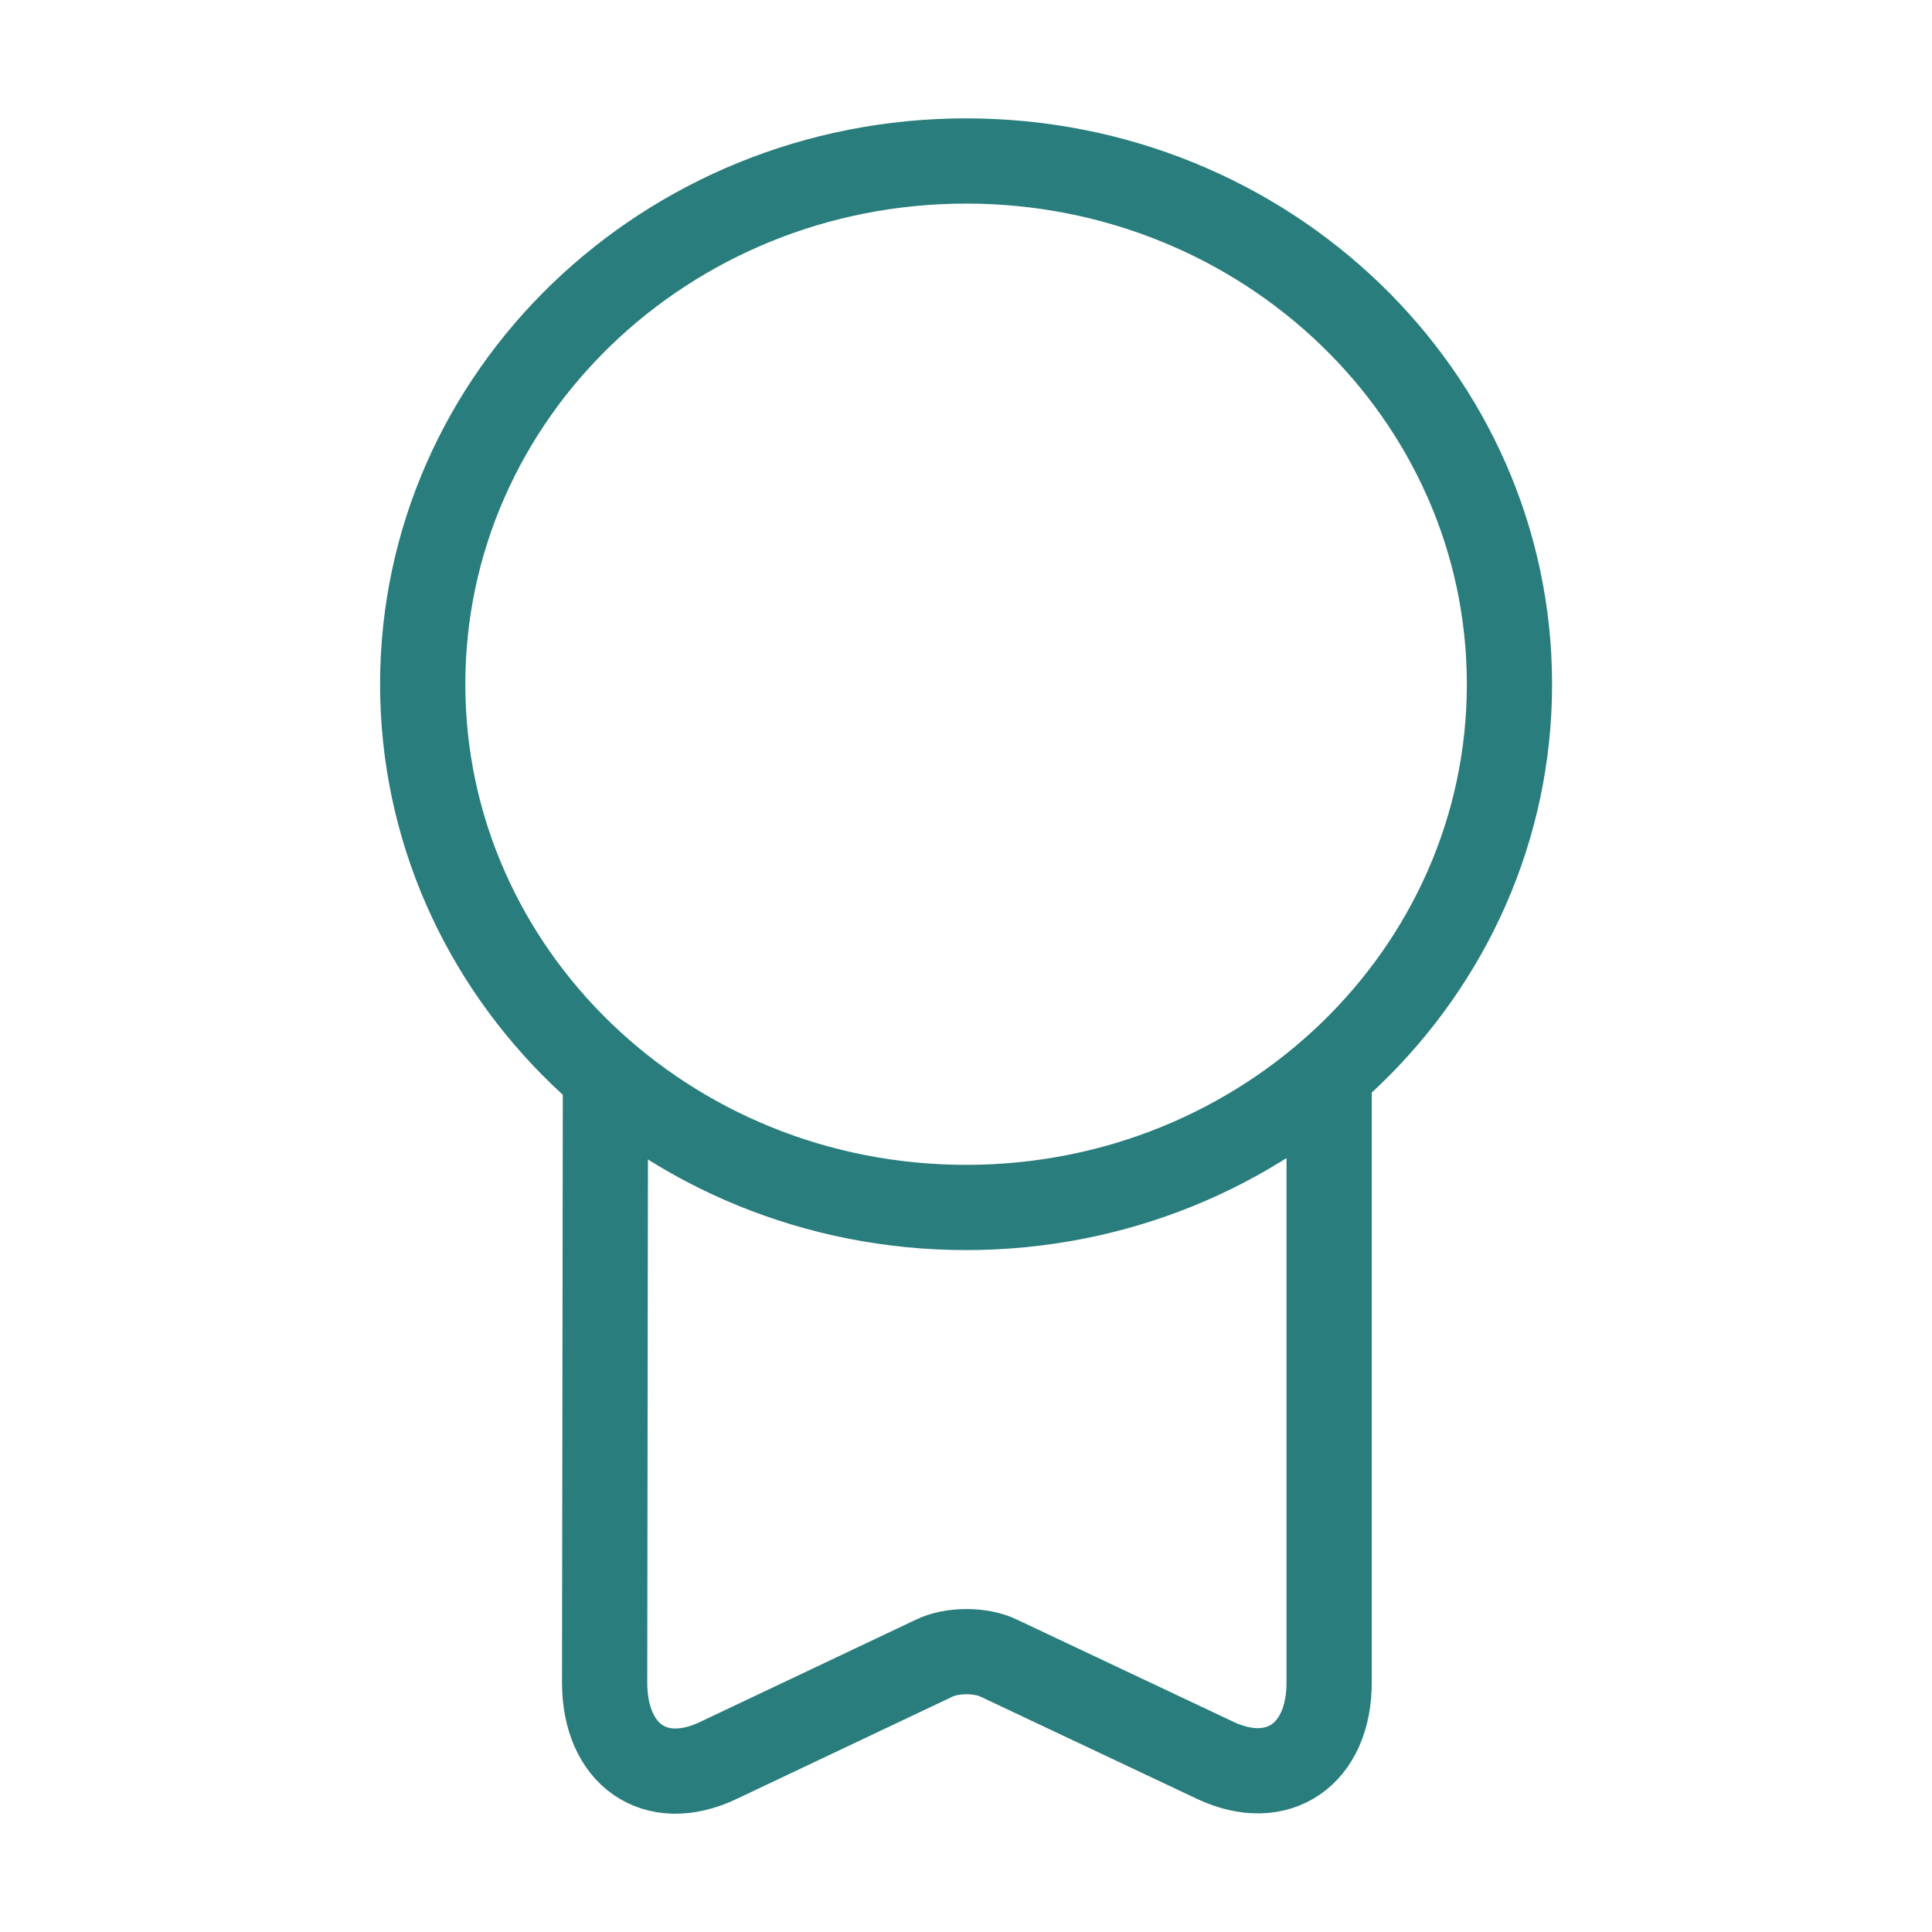
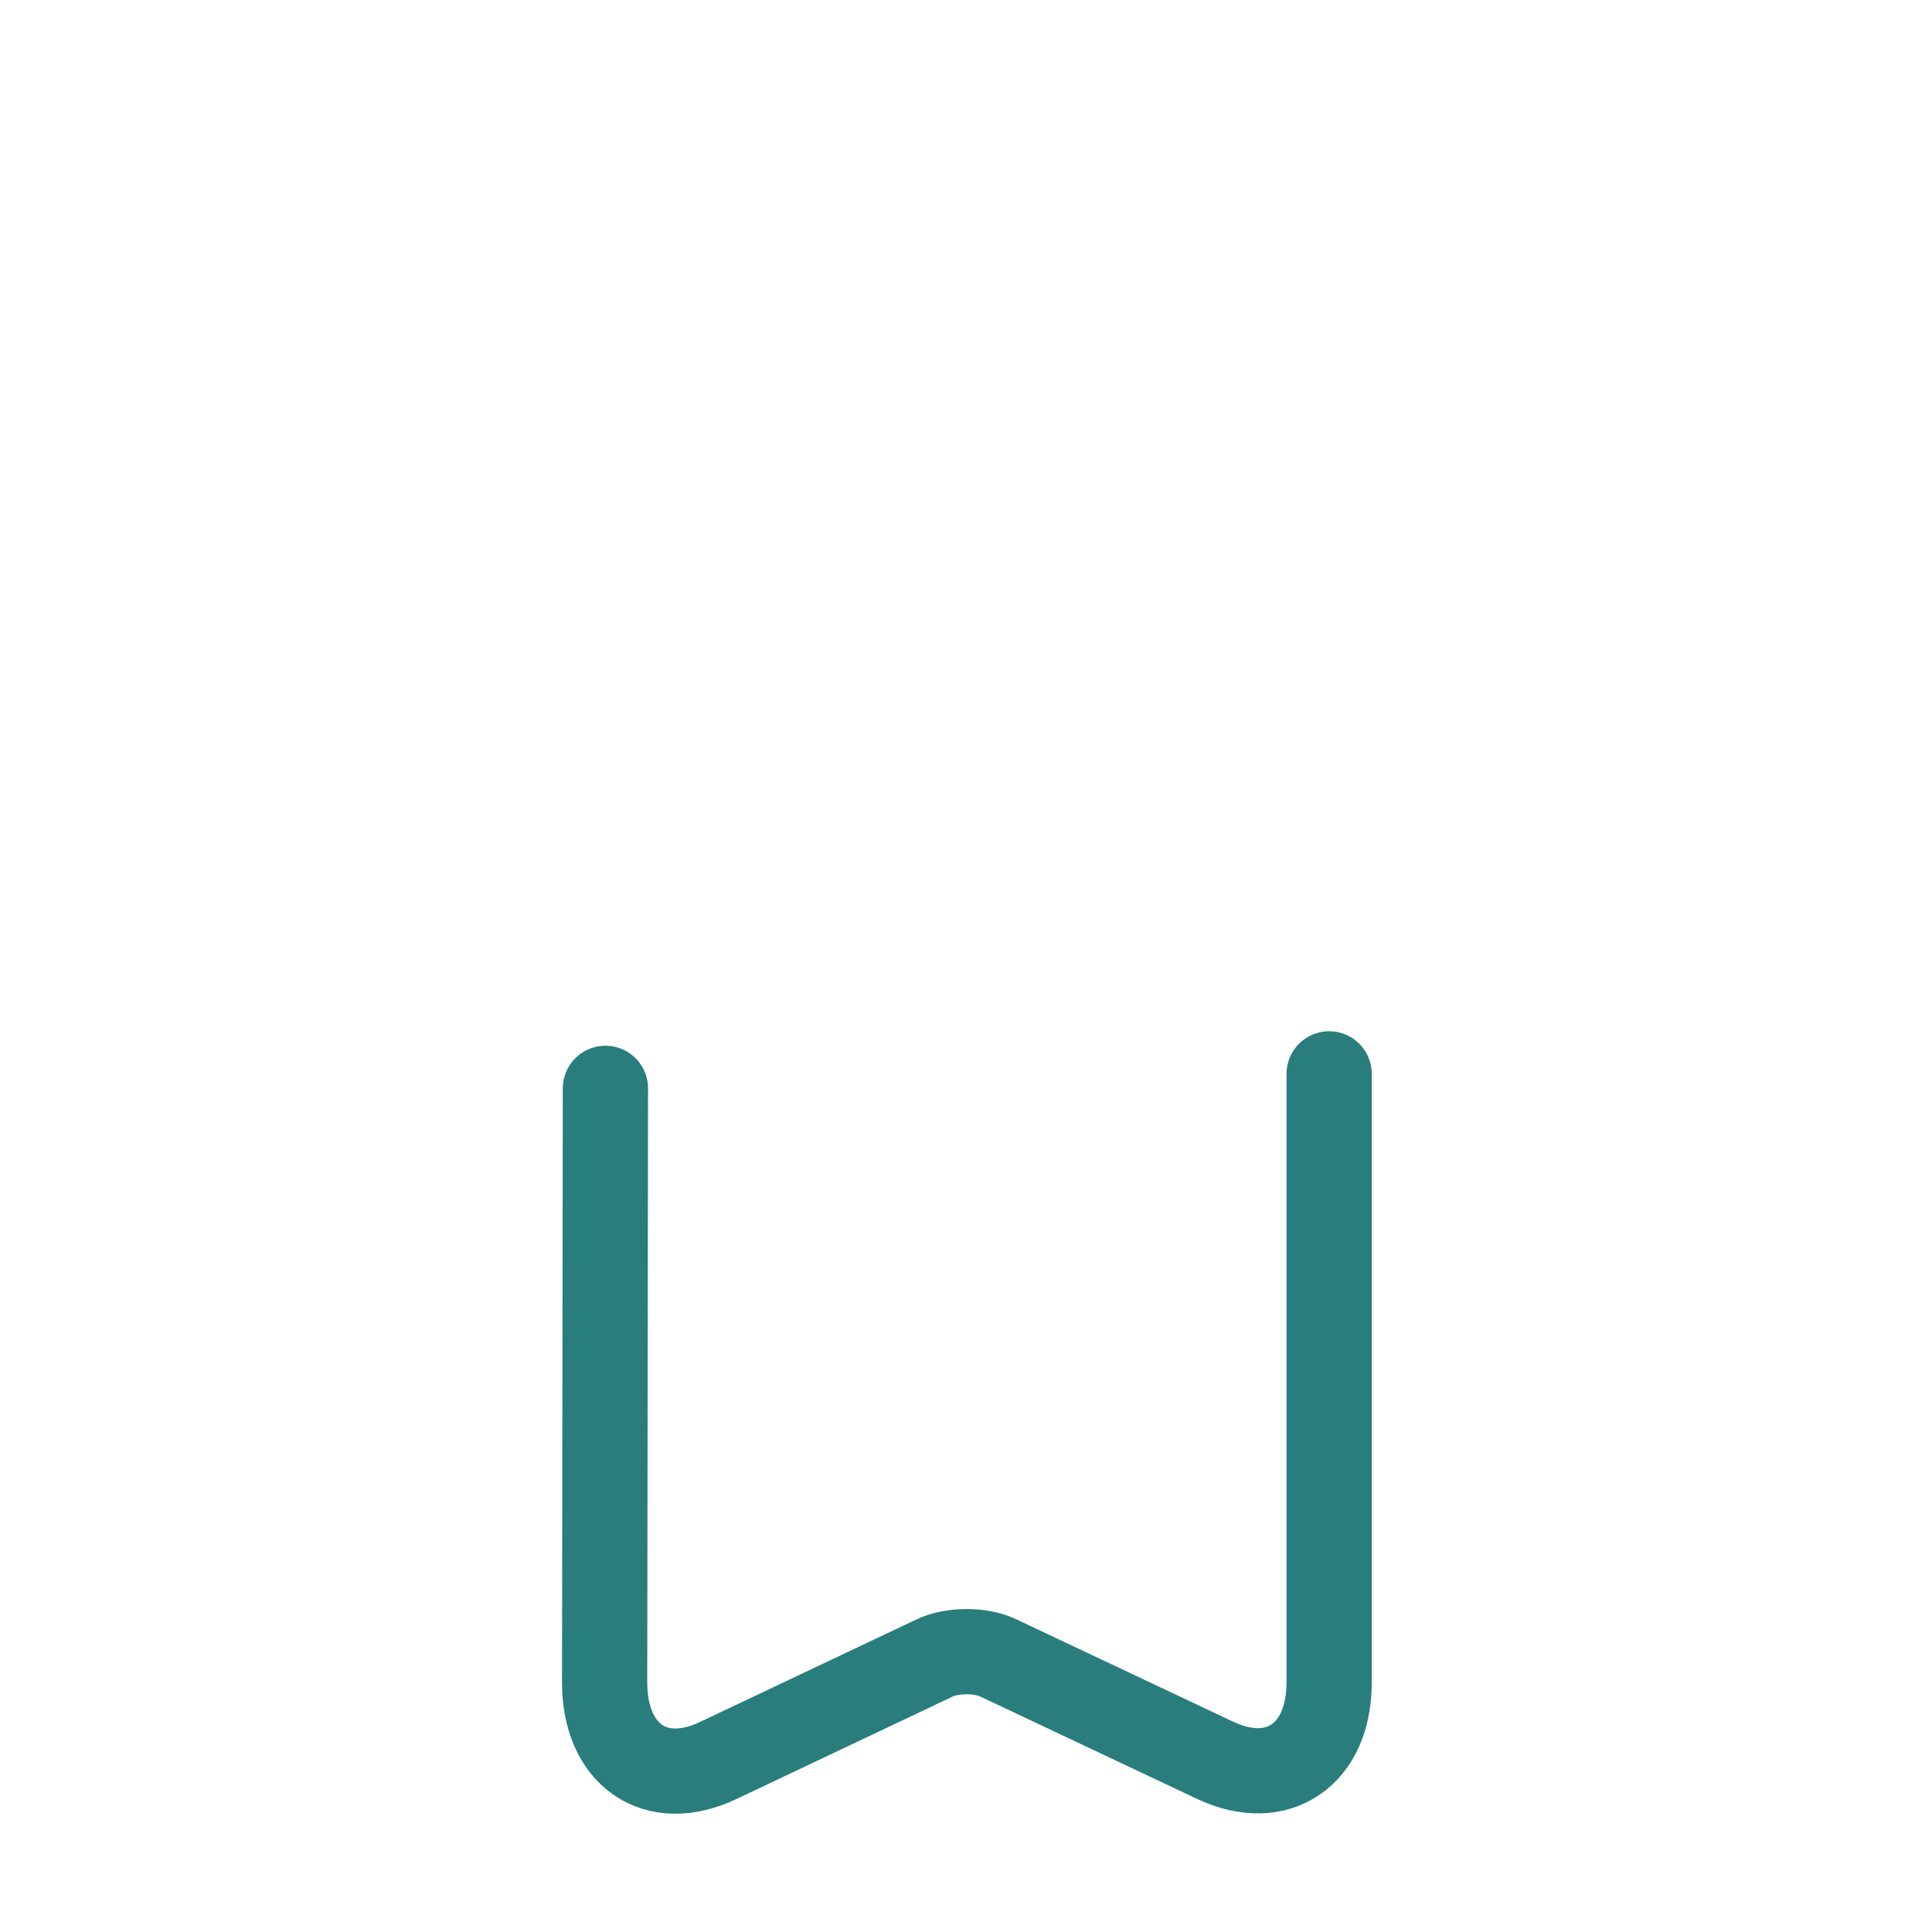
<svg xmlns="http://www.w3.org/2000/svg" width="68" height="68" viewBox="0 0 68 68" fill="none">
-   <path d="M34.003 42.499C44.565 42.499 53.128 34.254 53.128 24.083C53.128 13.911 44.565 5.666 34.003 5.666C23.441 5.666 14.878 13.911 14.878 24.083C14.878 34.254 23.441 42.499 34.003 42.499Z" stroke="#2A7D7D" stroke-width="3" stroke-linecap="round" stroke-linejoin="round" />
  <path d="M21.309 38.307L21.281 59.217C21.281 61.767 23.066 63.014 25.276 61.965L32.87 58.367C33.493 58.055 34.541 58.055 35.165 58.367L42.786 61.965C44.968 62.985 46.781 61.767 46.781 59.217V37.797" stroke="#2A7D7D" stroke-width="3" stroke-linecap="round" stroke-linejoin="round" />
</svg>